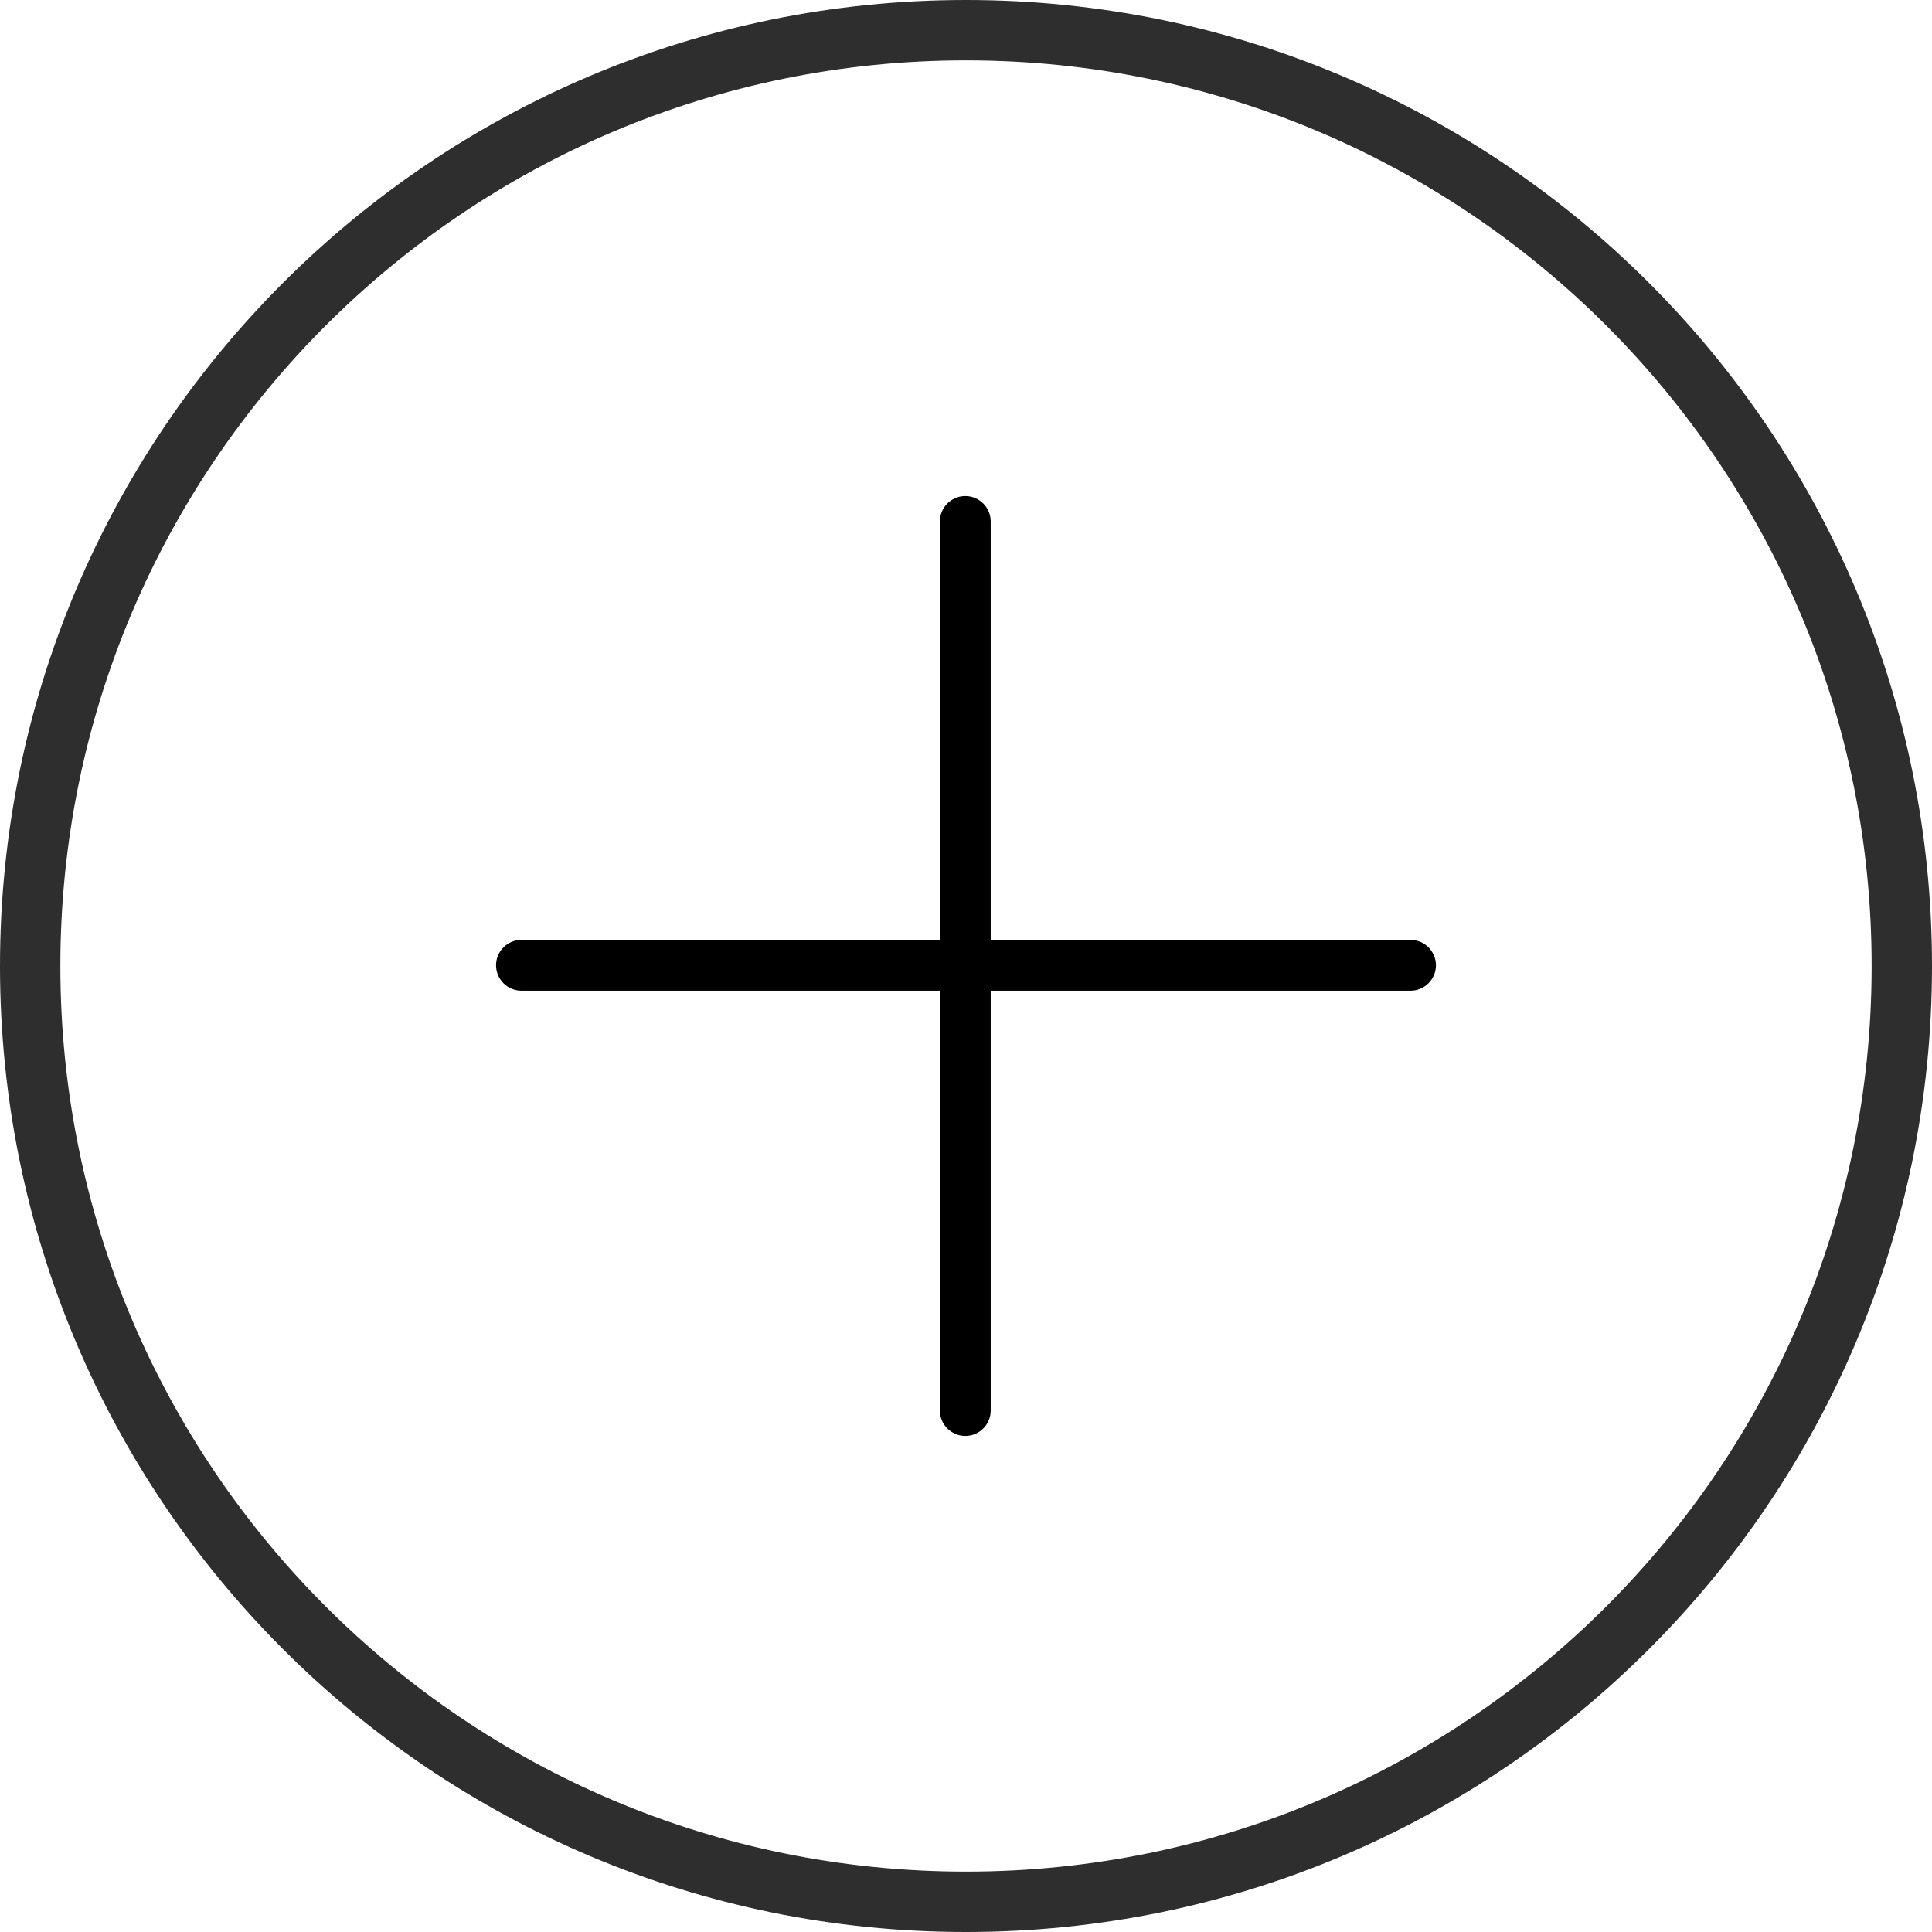
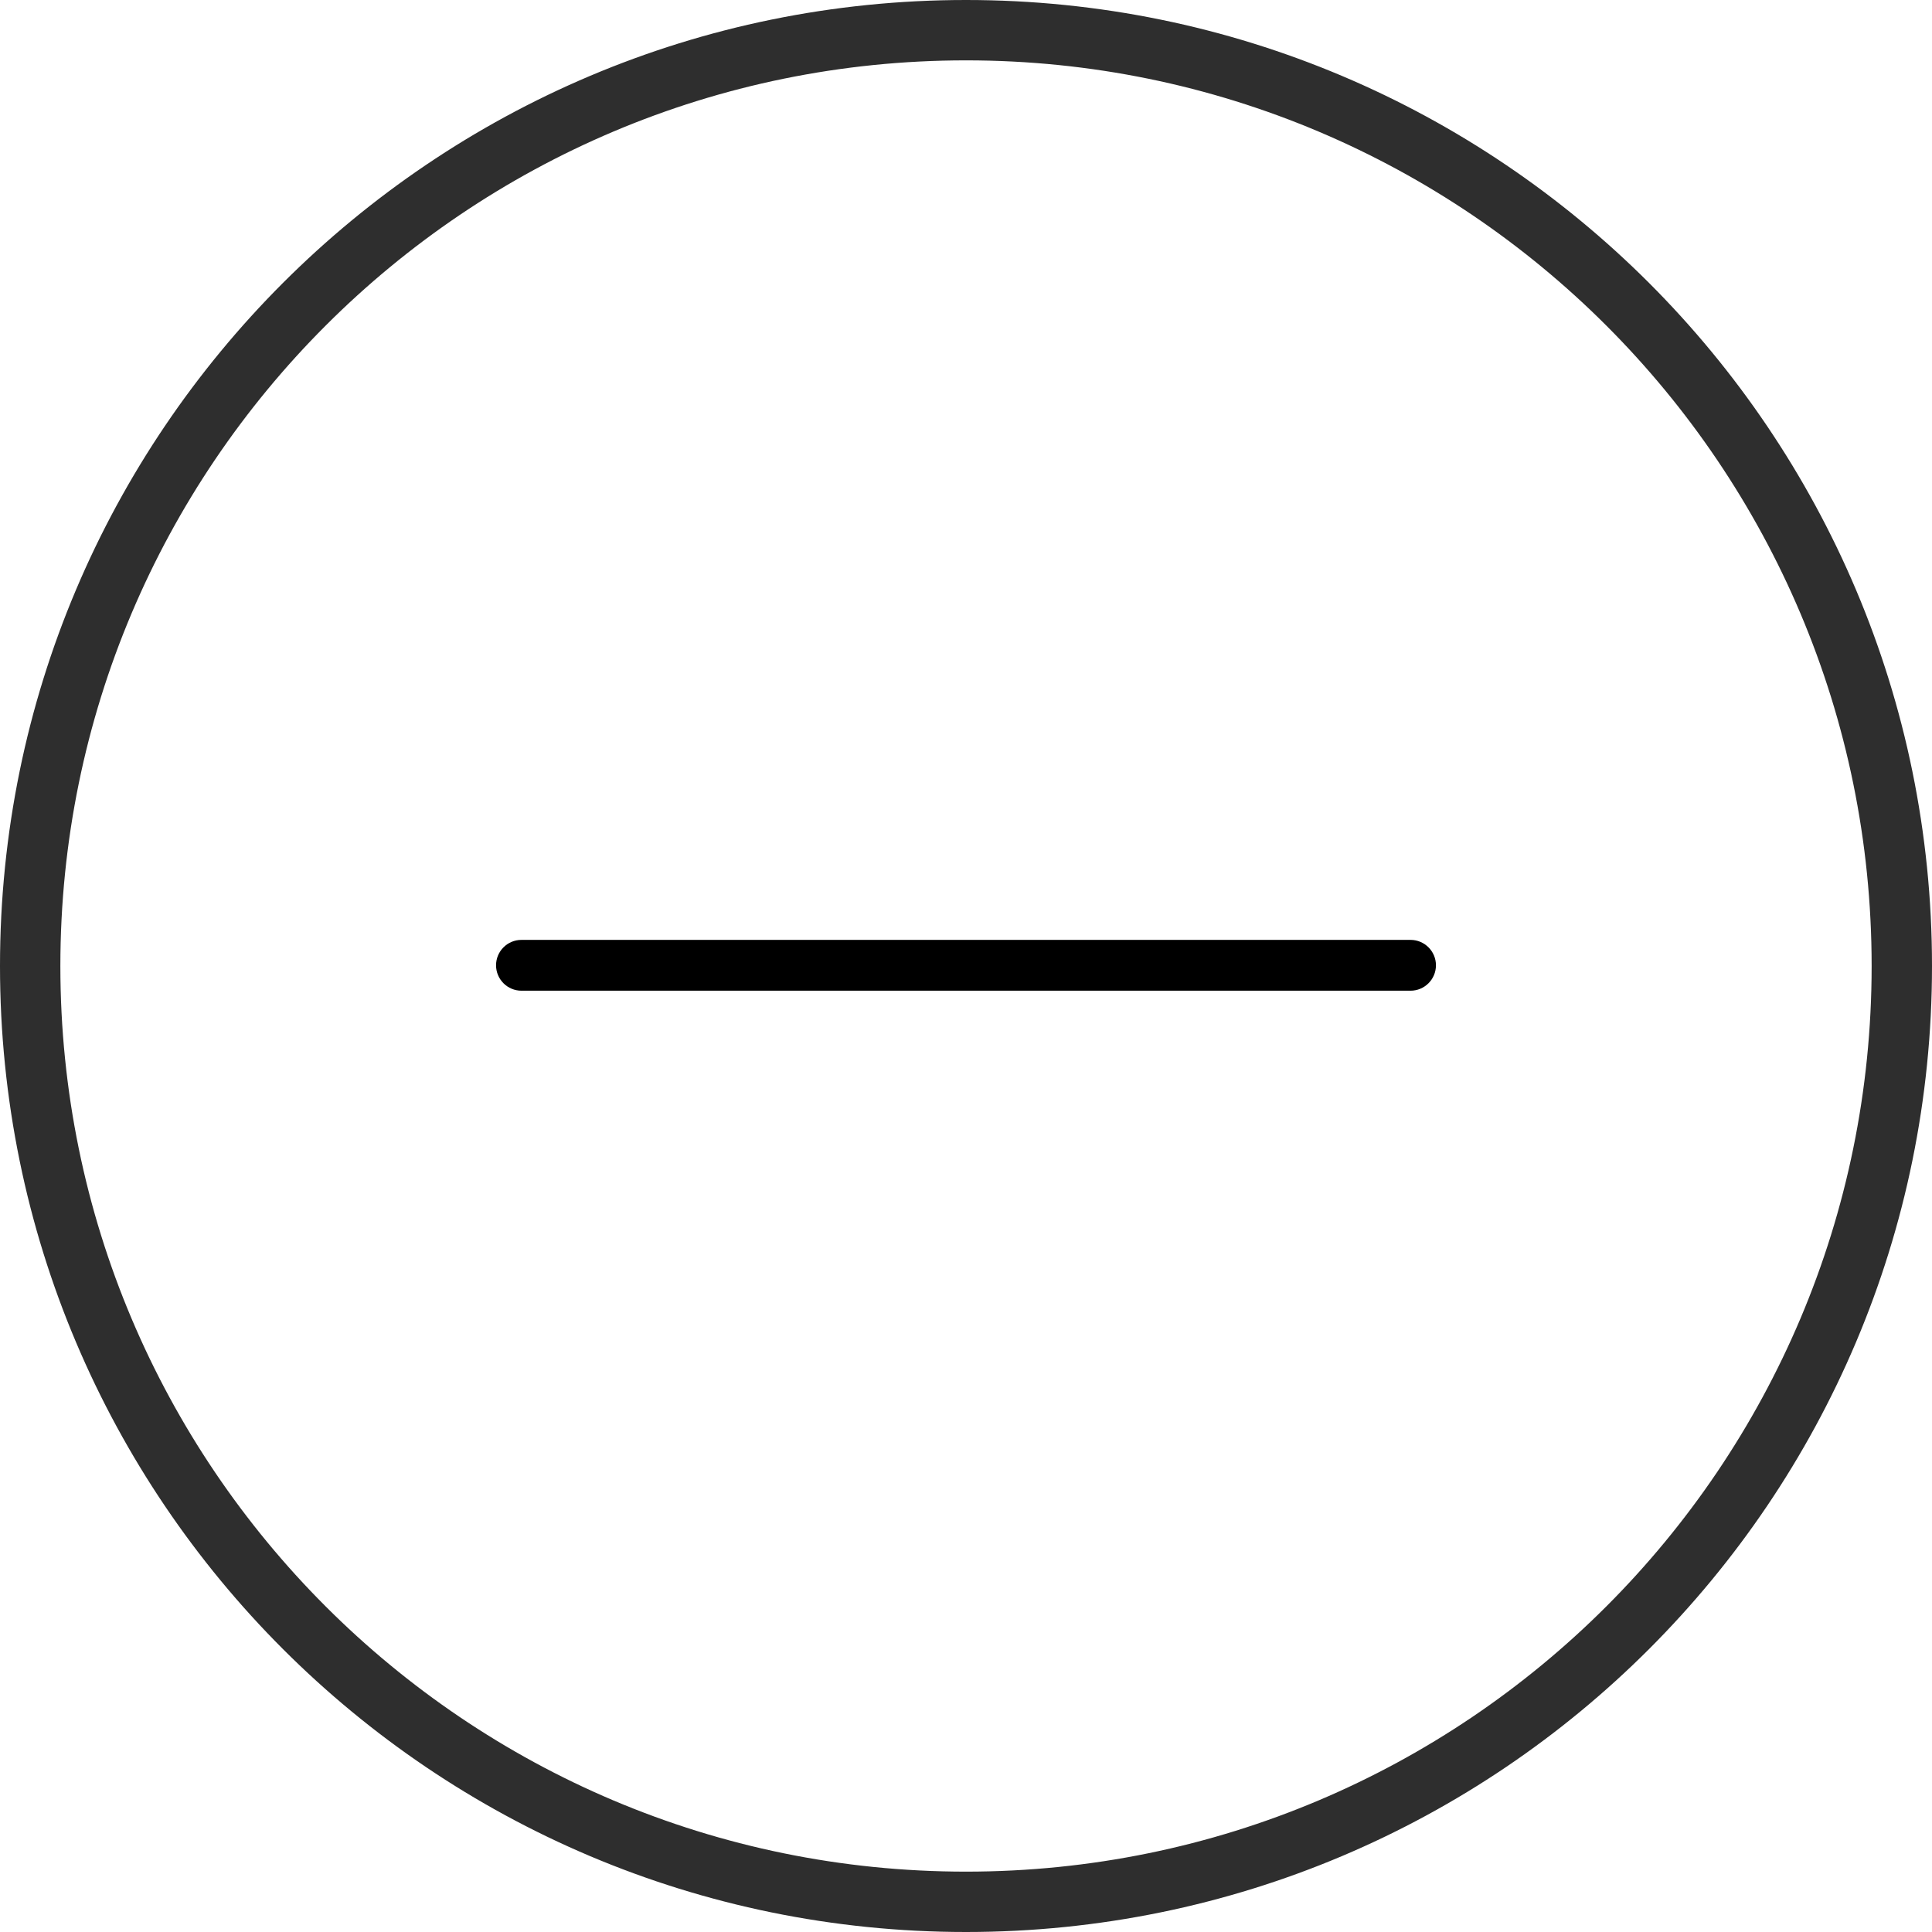
<svg xmlns="http://www.w3.org/2000/svg" width="74" height="74" viewBox="0 0 74 74" fill="none">
  <path fill-rule="evenodd" clip-rule="evenodd" d="M37 2.312C17.843 2.312 2.312 17.843 2.312 37C2.312 56.157 17.843 71.688 37 71.688C56.157 71.688 71.688 56.157 71.688 37C71.688 17.843 56.157 2.312 37 2.312ZM0 37C0 16.566 16.566 0 37 0C57.434 0 74 16.566 74 37C74 57.434 57.434 74 37 74C16.566 74 0 57.434 0 37Z" fill="#2E2E2E" />
  <path fill-rule="evenodd" clip-rule="evenodd" d="M19 36.973C19 36.436 19.436 36 19.973 36H54.027C54.564 36 55 36.436 55 36.973C55 37.51 54.564 37.946 54.027 37.946H19.973C19.436 37.946 19 37.51 19 36.973Z" fill="black" />
-   <path fill-rule="evenodd" clip-rule="evenodd" d="M36.973 19C37.511 19 37.946 19.436 37.946 19.973L37.946 54.027C37.946 54.564 37.511 55 36.973 55C36.436 55 36 54.564 36 54.027L36 19.973C36 19.436 36.436 19 36.973 19Z" fill="black" />
</svg>